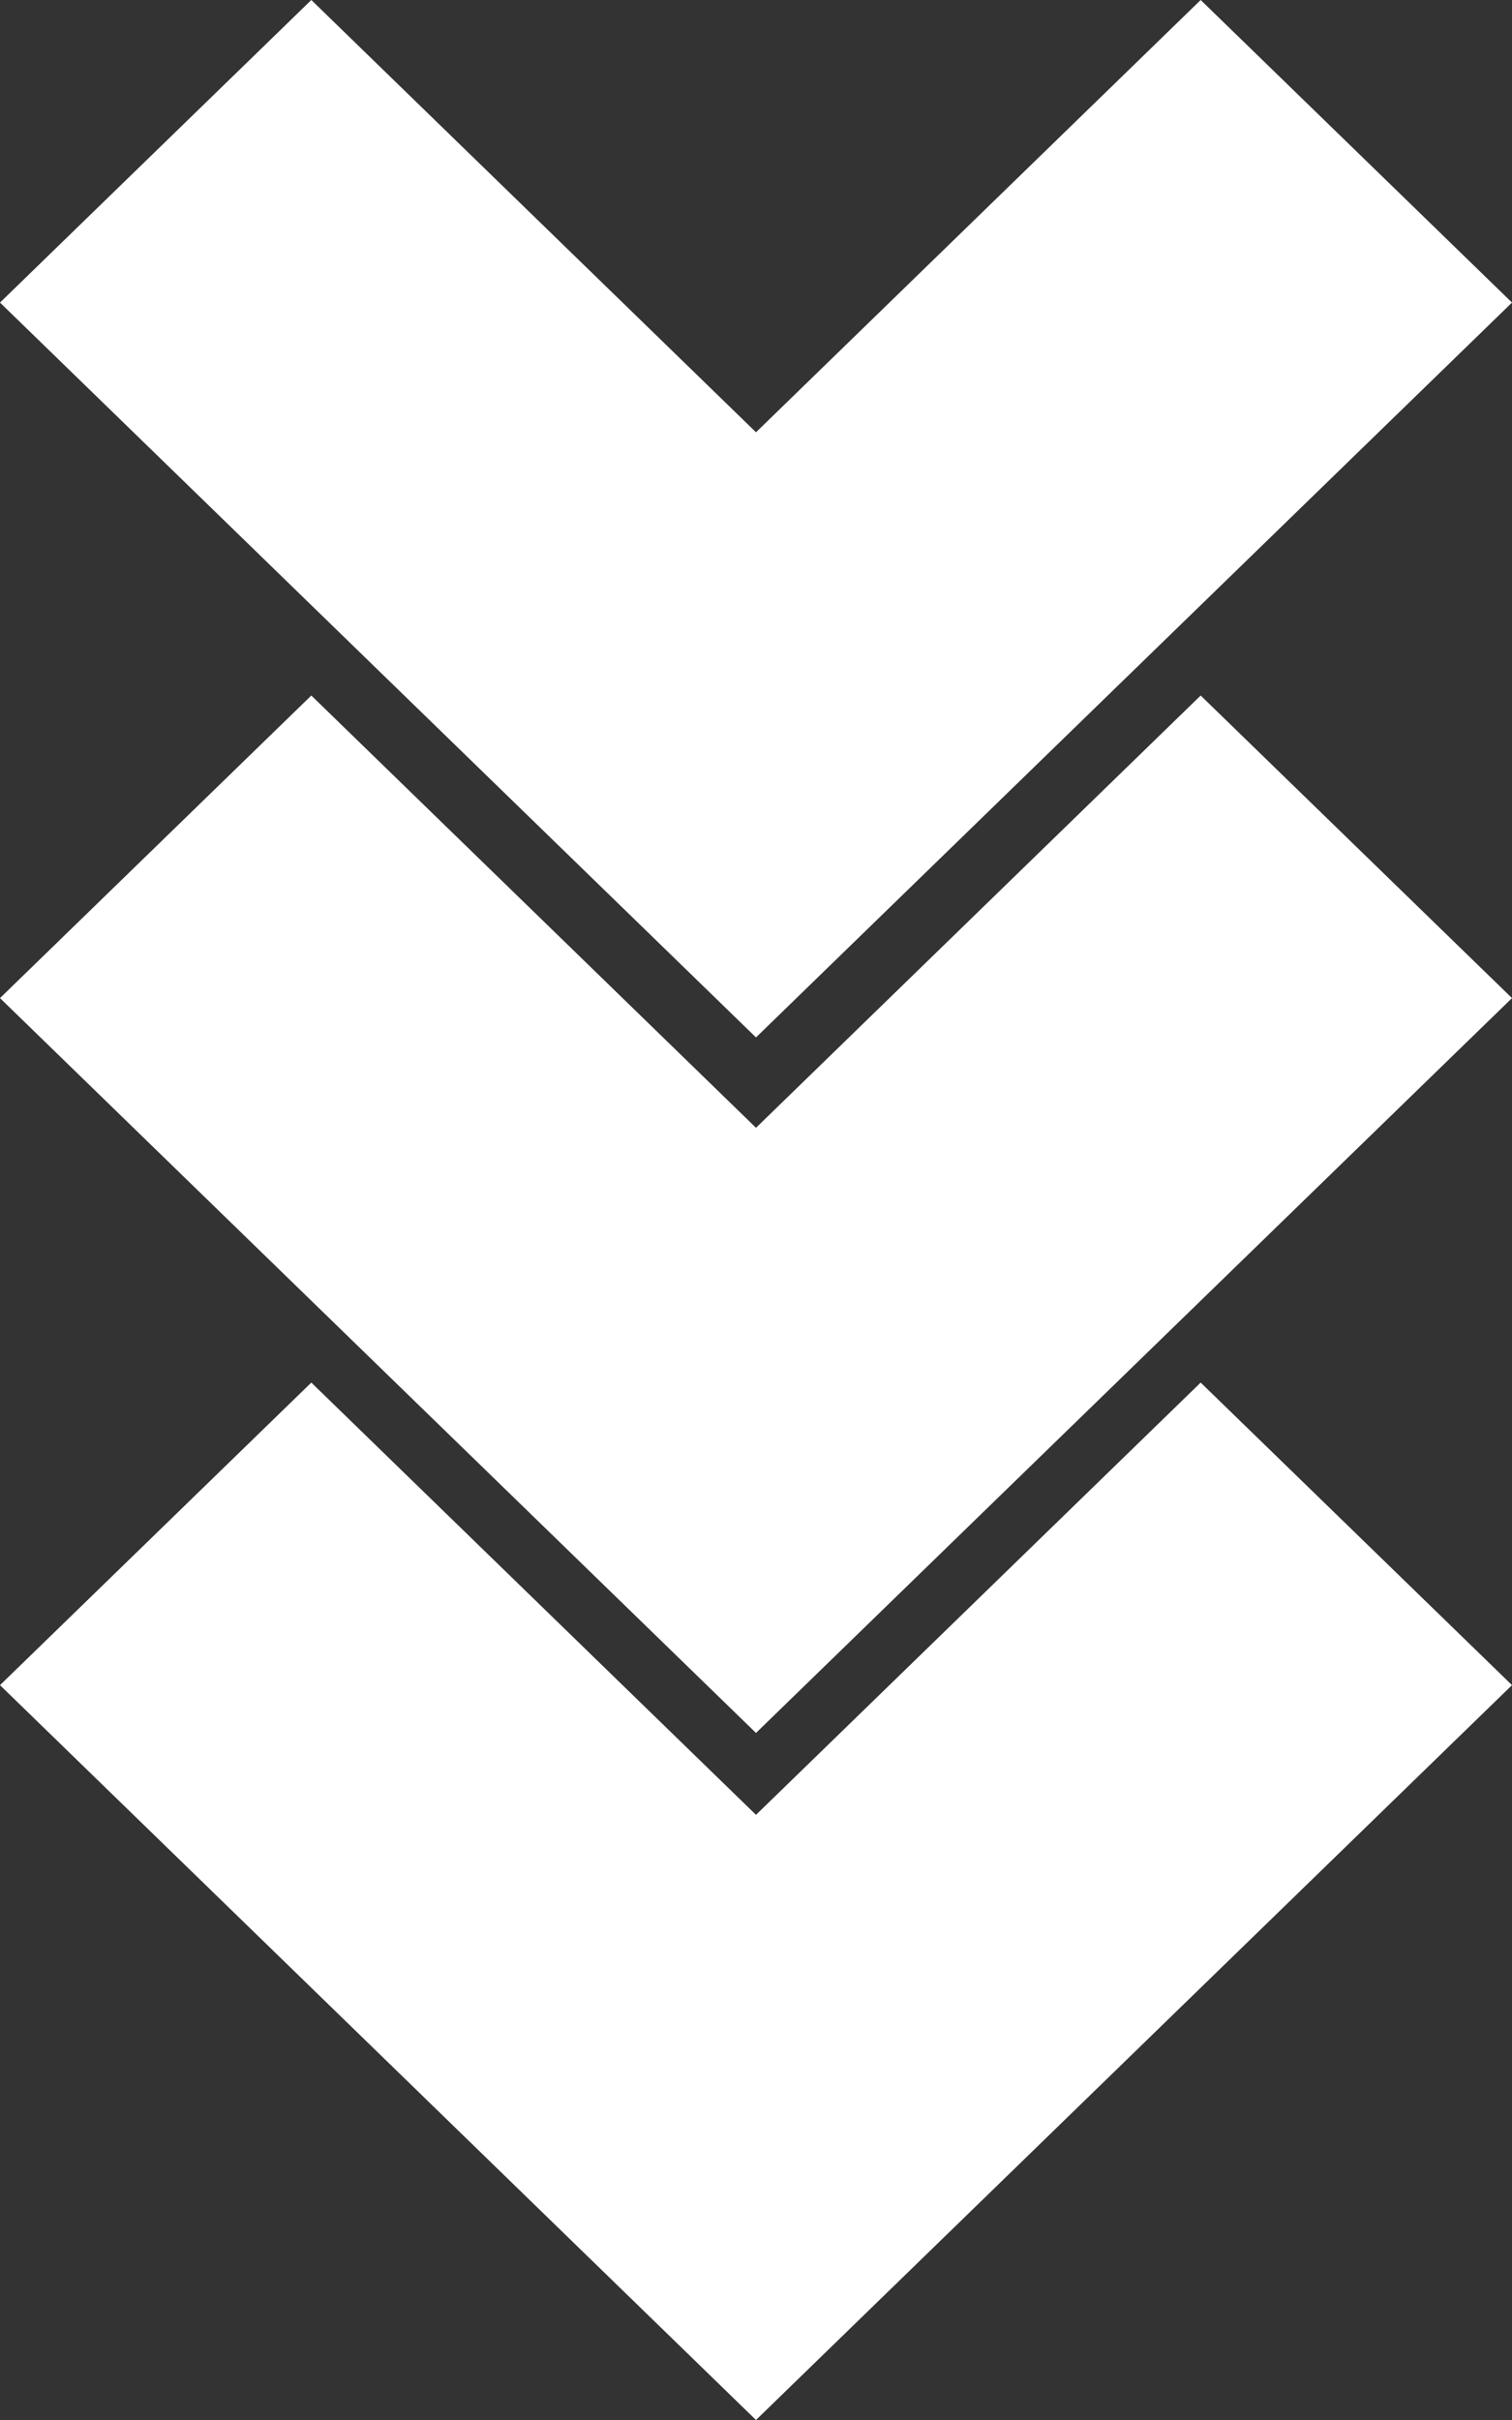
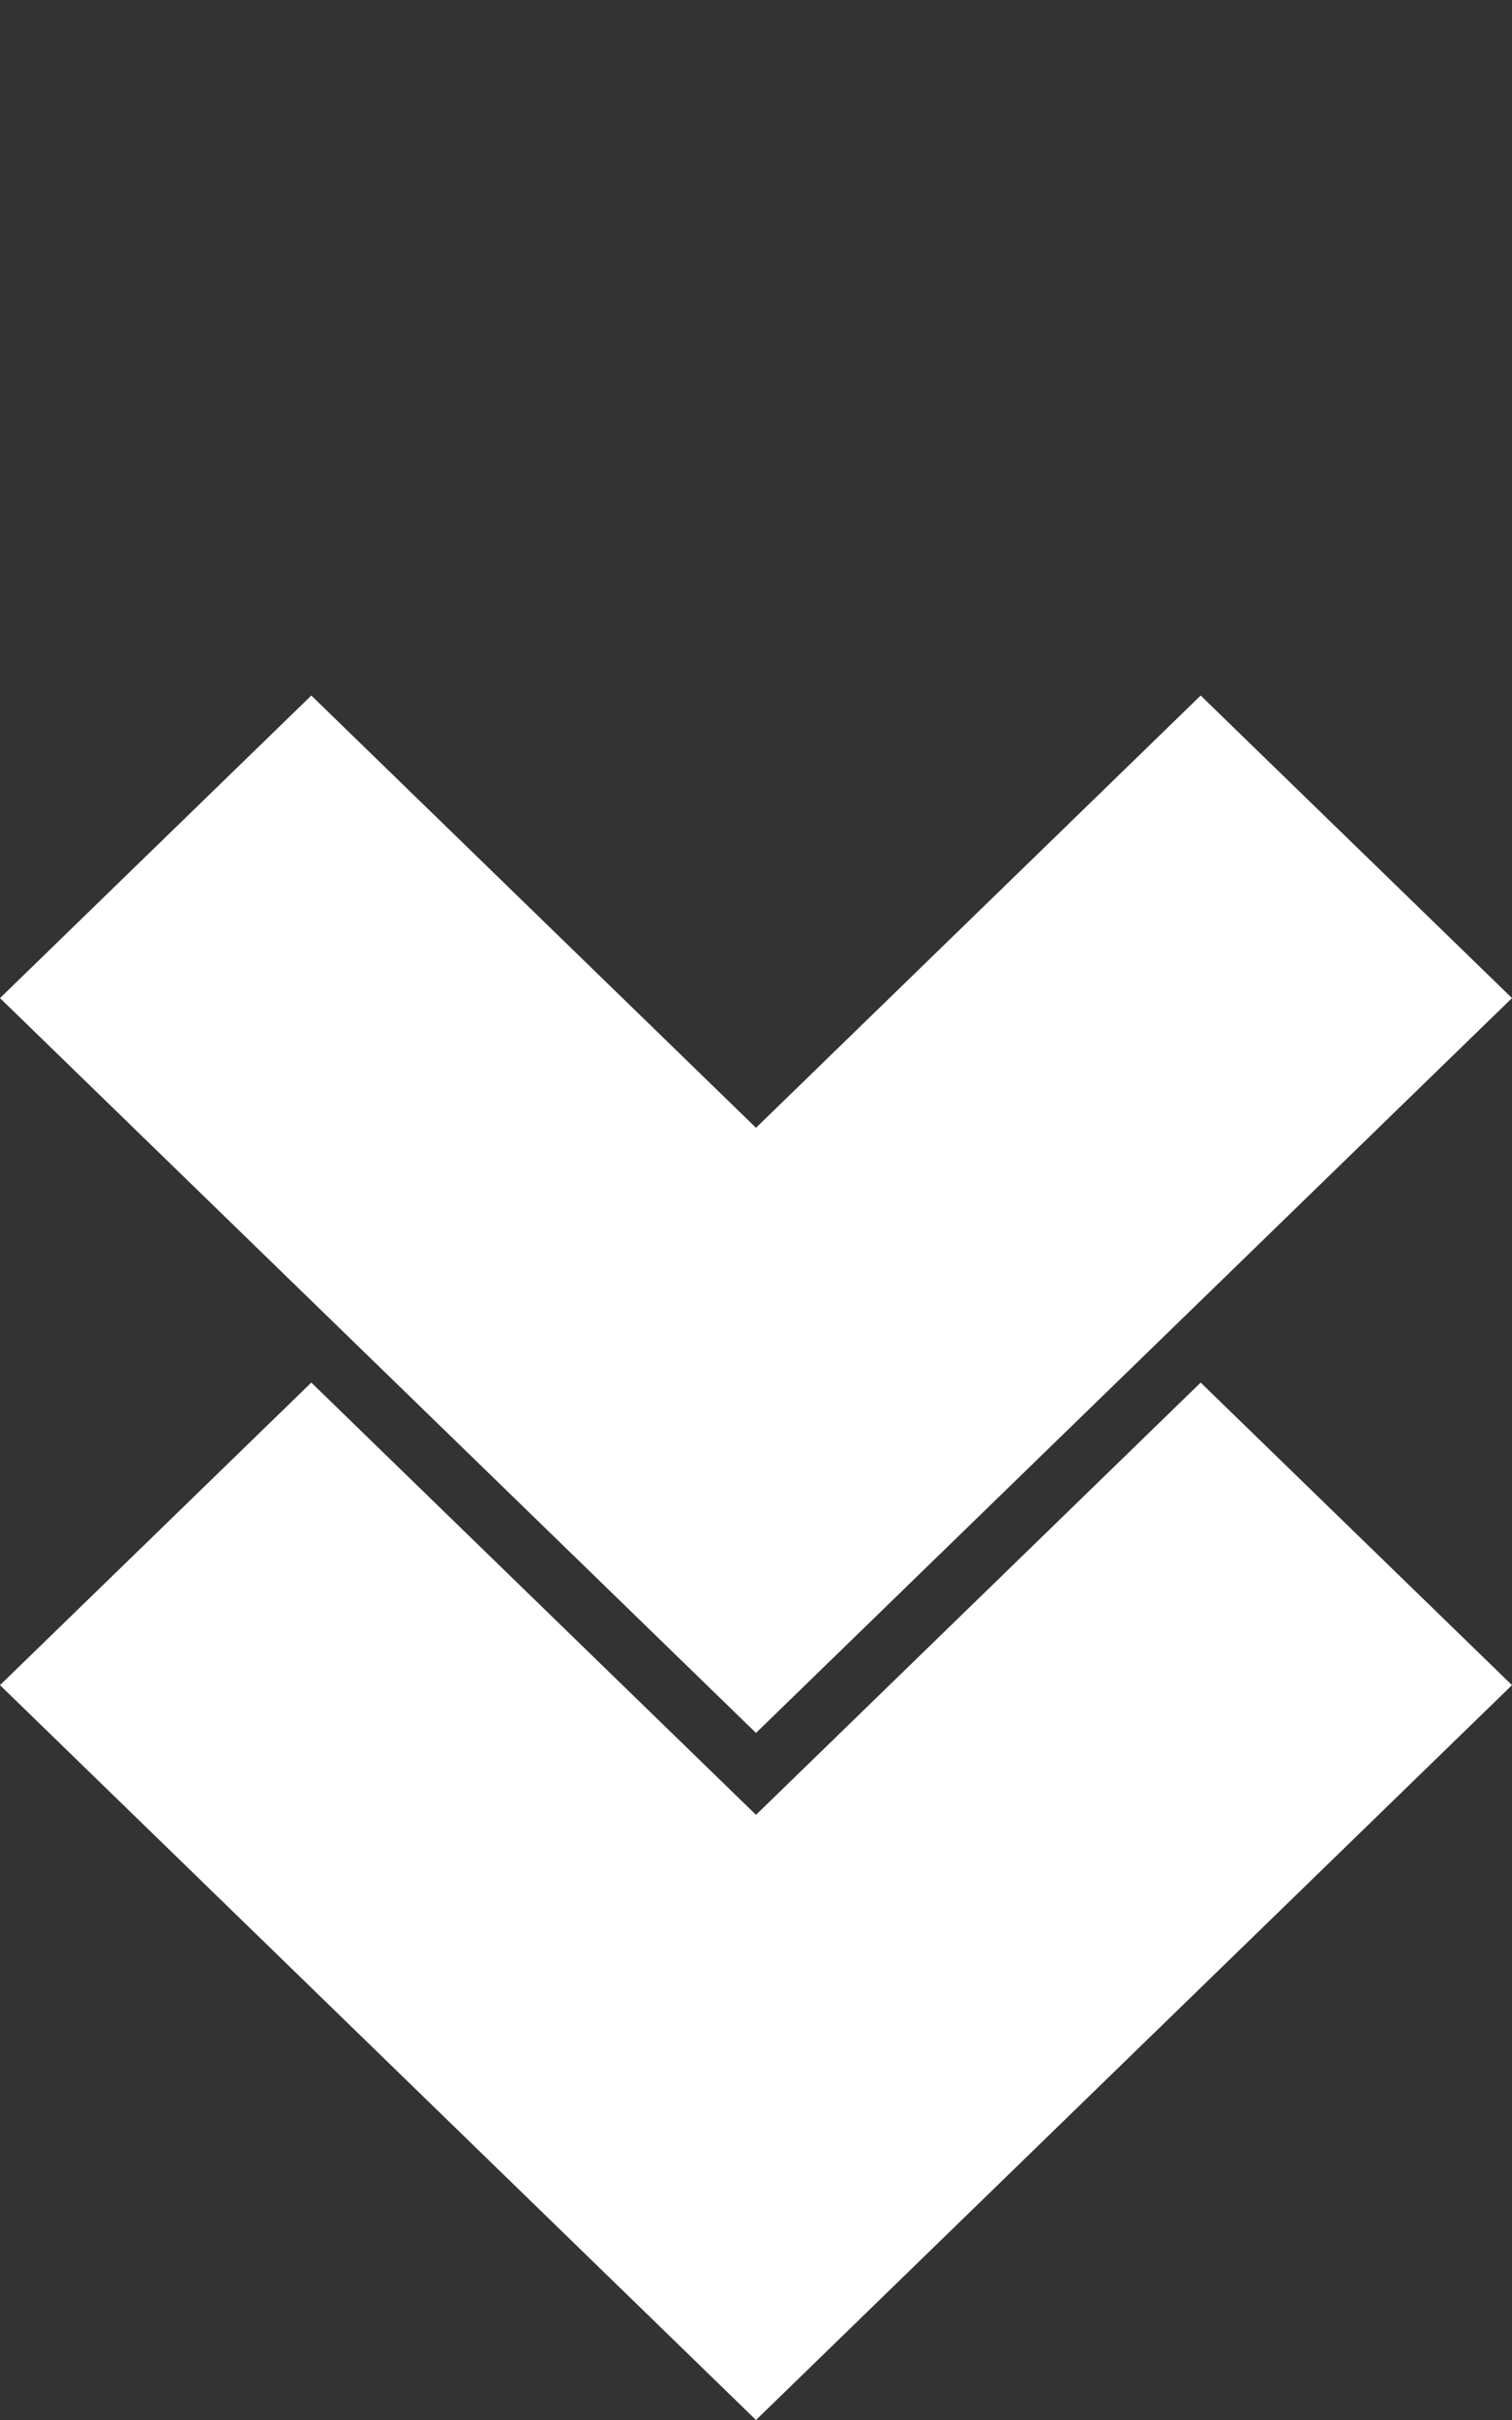
<svg xmlns="http://www.w3.org/2000/svg" width="20" height="32" viewBox="0 0 20 32" fill="none">
  <rect x="0" y="0" width="20" height="32" fill="#333333" stroke="none" />
-   <path d="M20 4.001L15.882 -2.36681e-07L10 5.716L4.118 7.91822e-07L-7.99261e-07 4.001L10 13.718L20 4.001Z" fill="white" />
  <path d="M20 13.198L15.882 9.197L10 14.913L4.118 9.197L4.80296e-09 13.198L10 22.915L20 13.198Z" fill="white" />
  <path d="M20 22.283L15.882 18.282L10 23.998L4.118 18.282L3.32113e-06 22.283L10 32L20 22.283Z" fill="white" />
</svg>